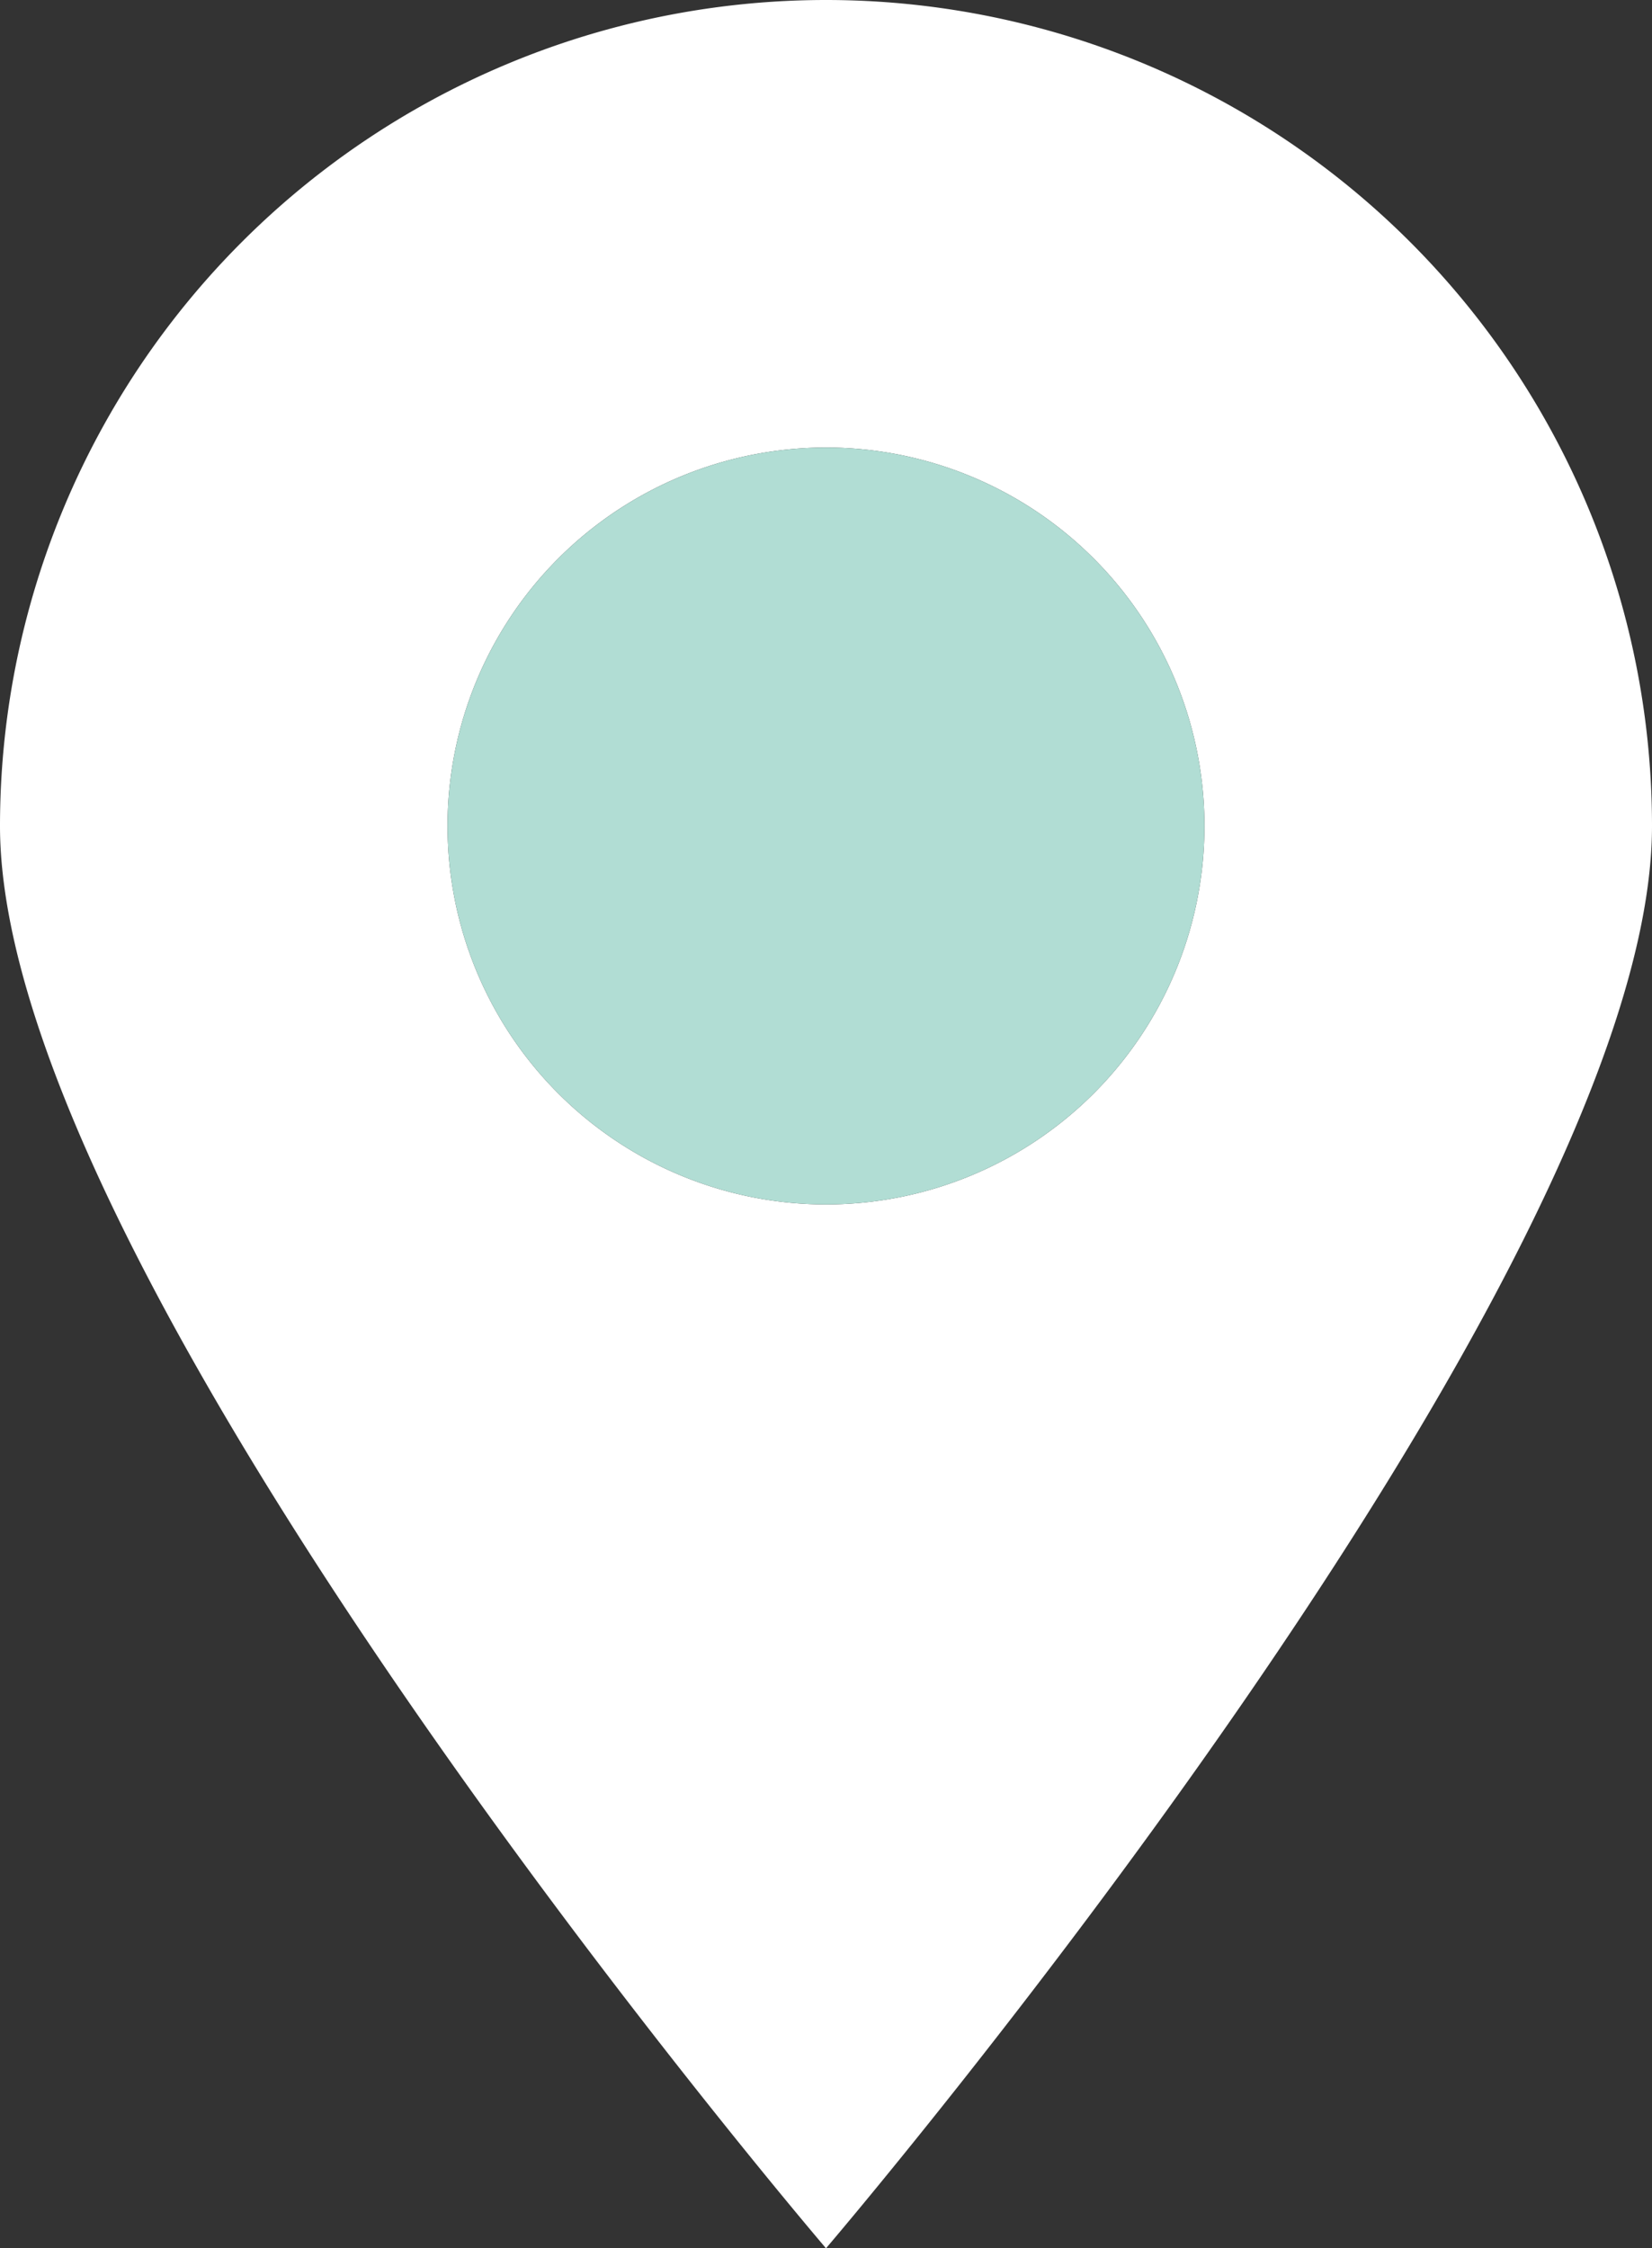
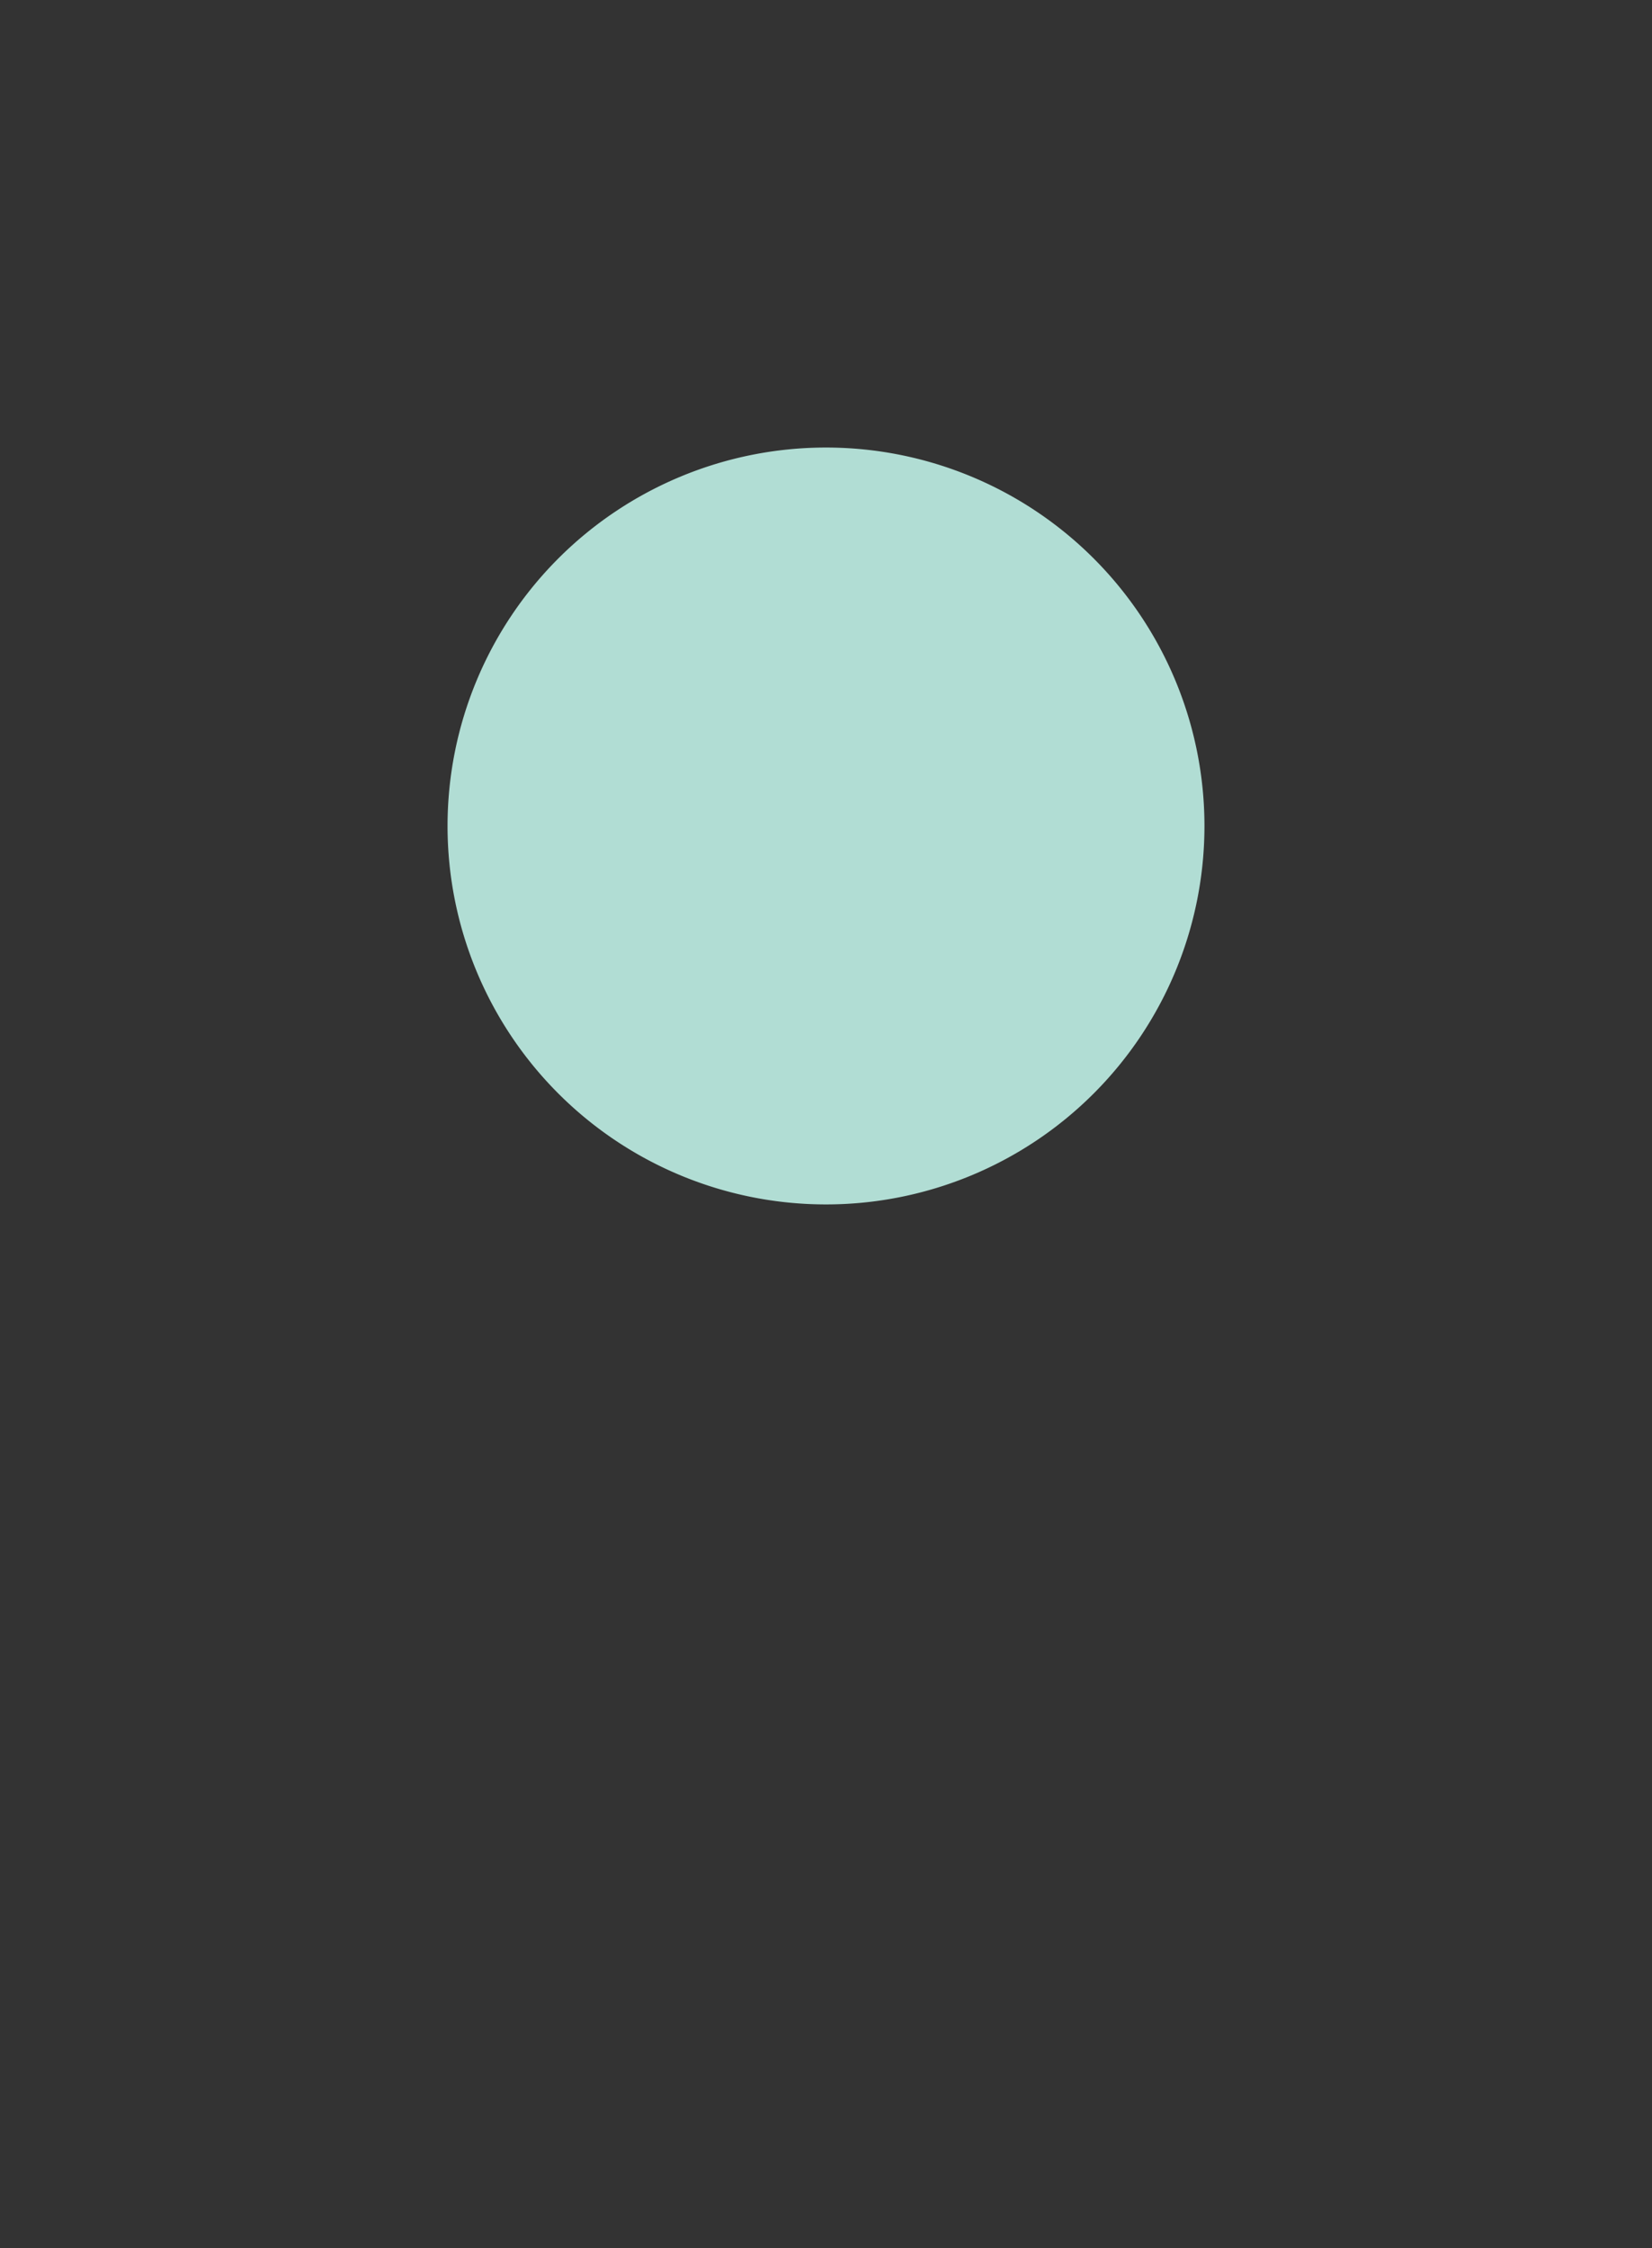
<svg xmlns="http://www.w3.org/2000/svg" id="グループ_7780" data-name="グループ 7780" width="80" height="108.879" viewBox="0 0 80 108.879">
  <rect x="0" y="0" width="80" height="108.879" fill="#333333" stroke="none" />
  <defs>
    <clipPath id="clip-path">
      <rect id="長方形_3540" data-name="長方形 3540" width="80" height="108.878" transform="translate(0 0)" fill="none" />
    </clipPath>
  </defs>
  <g id="グループ_7779" data-name="グループ 7779" clip-path="url(#clip-path)">
-     <path id="パス_27300" data-name="パス 27300" d="M40,0A40,40,0,0,0,0,40c0,22.092,40,68.878,40,68.878S80,62.092,80,40A40,40,0,0,0,40,0m0,58.327A18.327,18.327,0,1,1,58.327,40,18.327,18.327,0,0,1,40,58.327" fill="#fff" />
    <path id="パス_27301" data-name="パス 27301" d="M58.327,40A18.327,18.327,0,1,1,40,21.673,18.327,18.327,0,0,1,58.327,40" fill="#b1ddd4" />
  </g>
</svg>